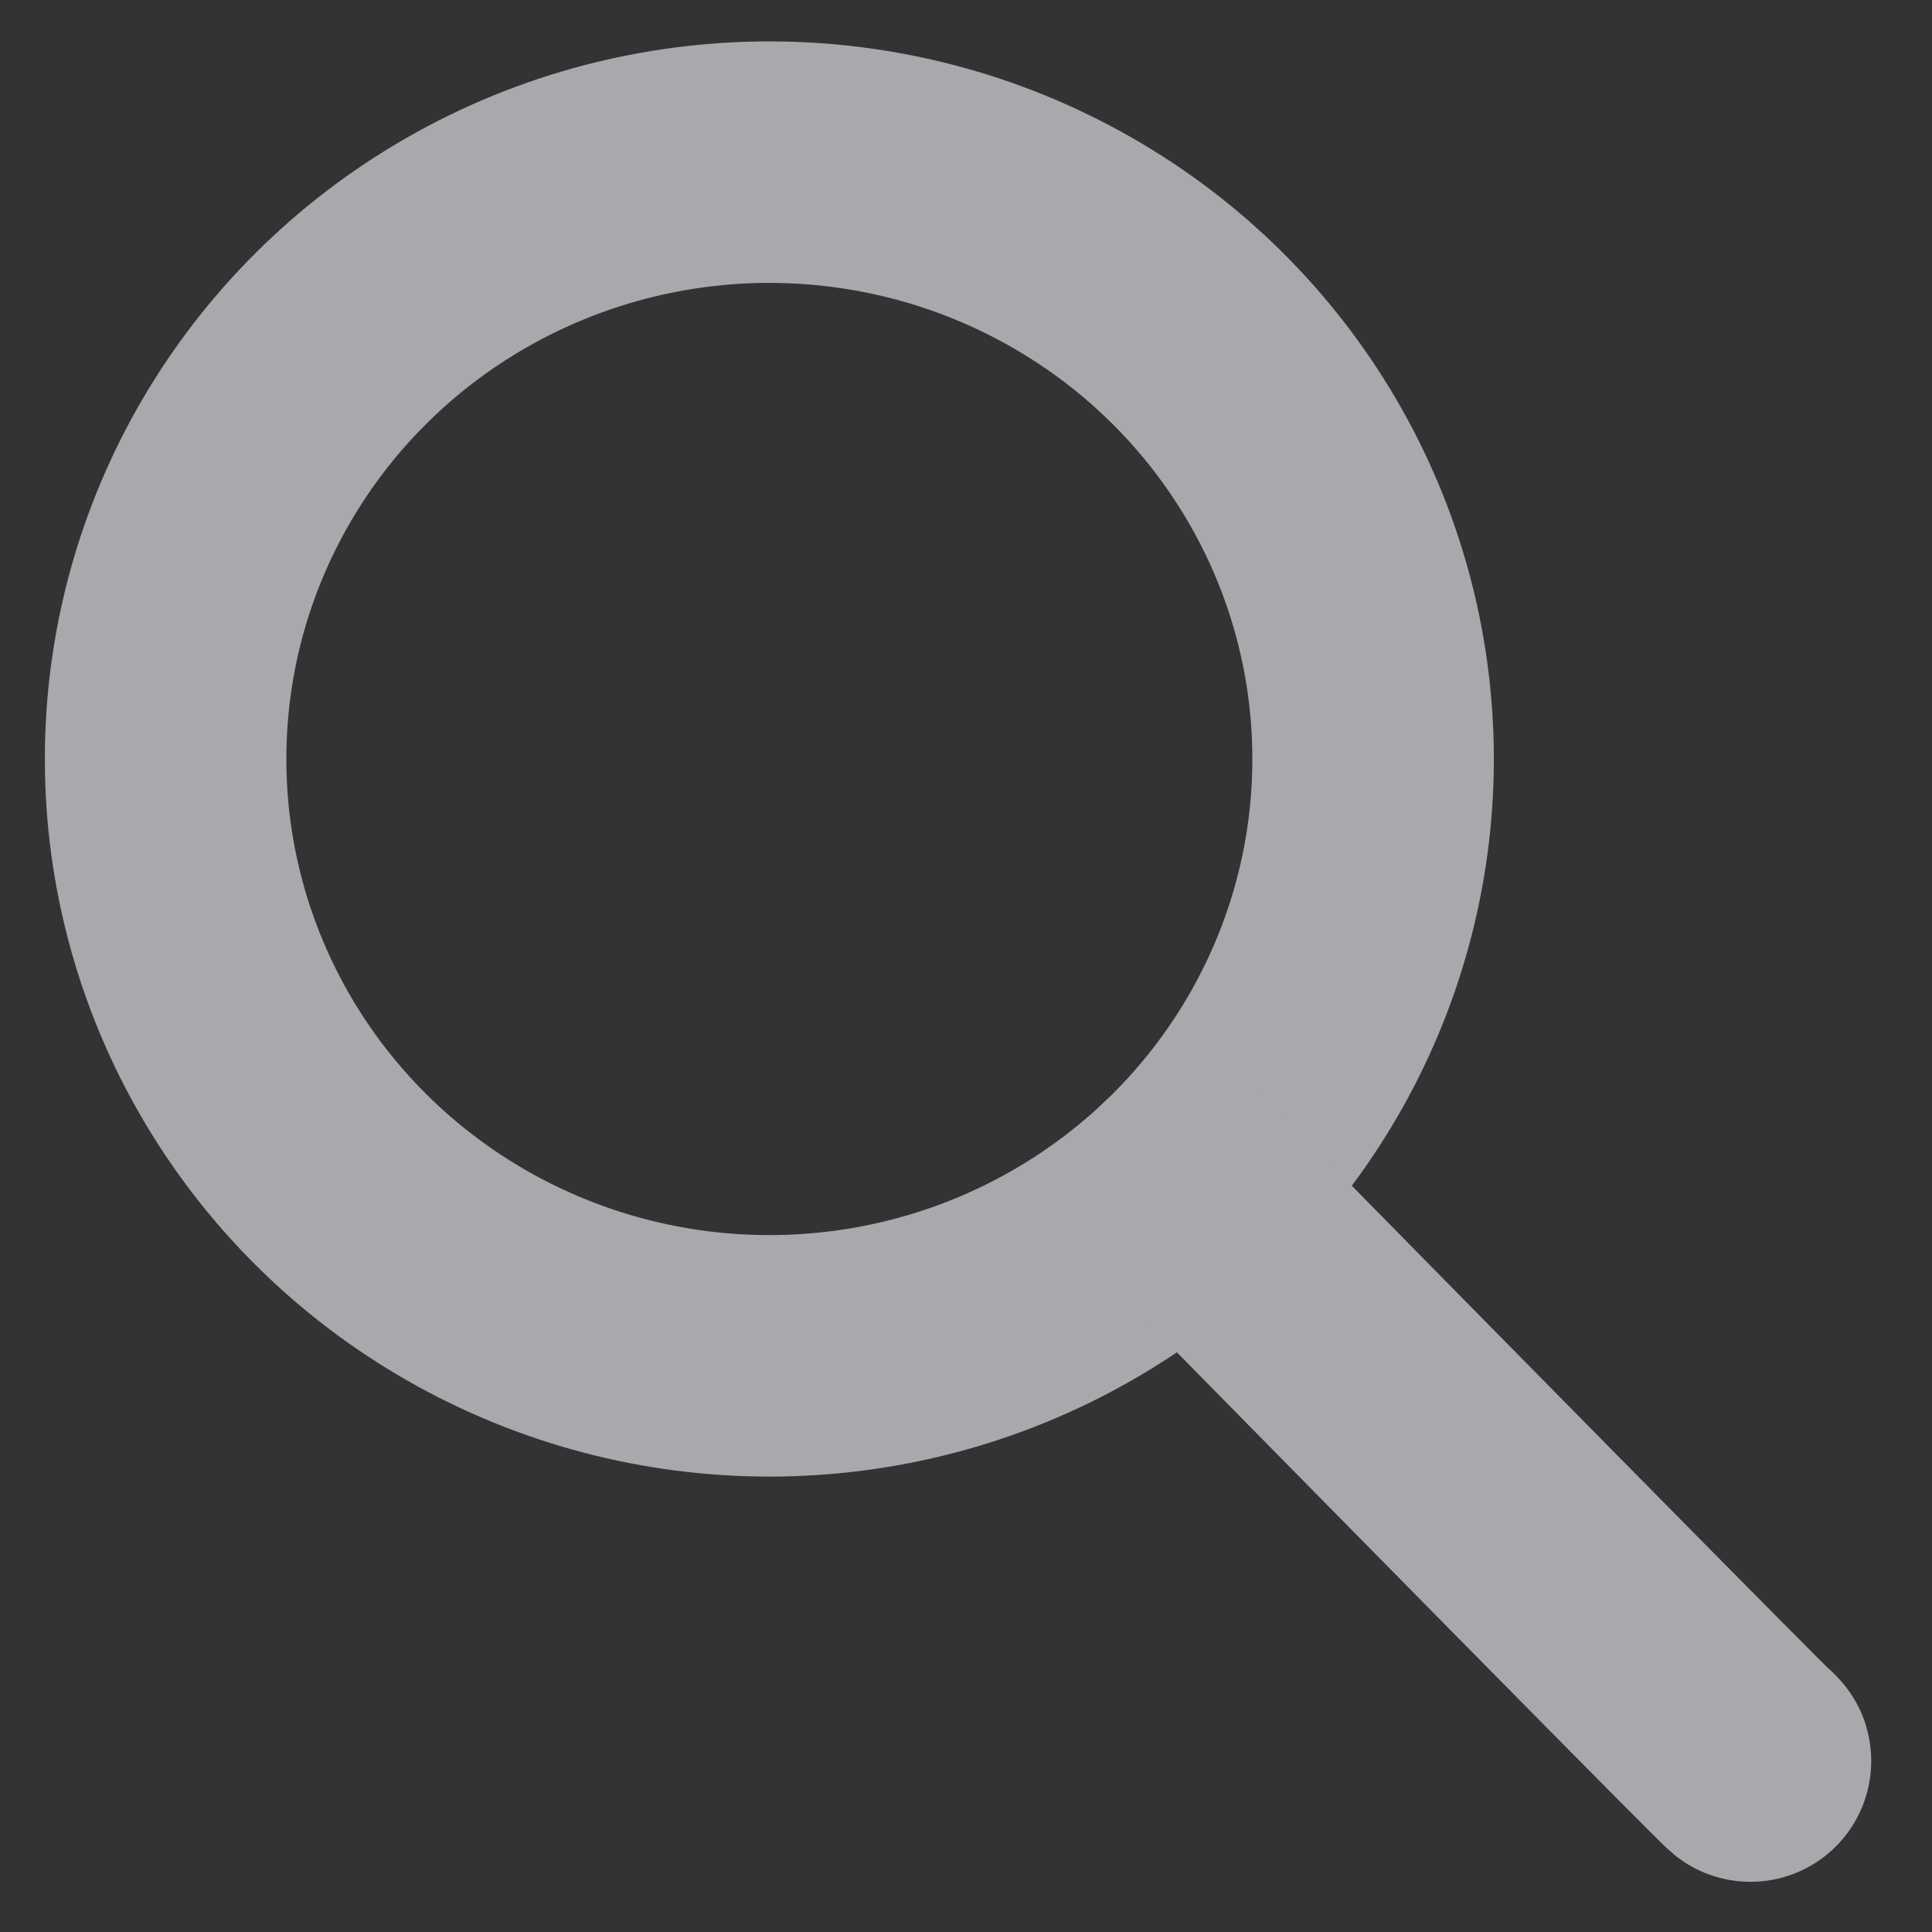
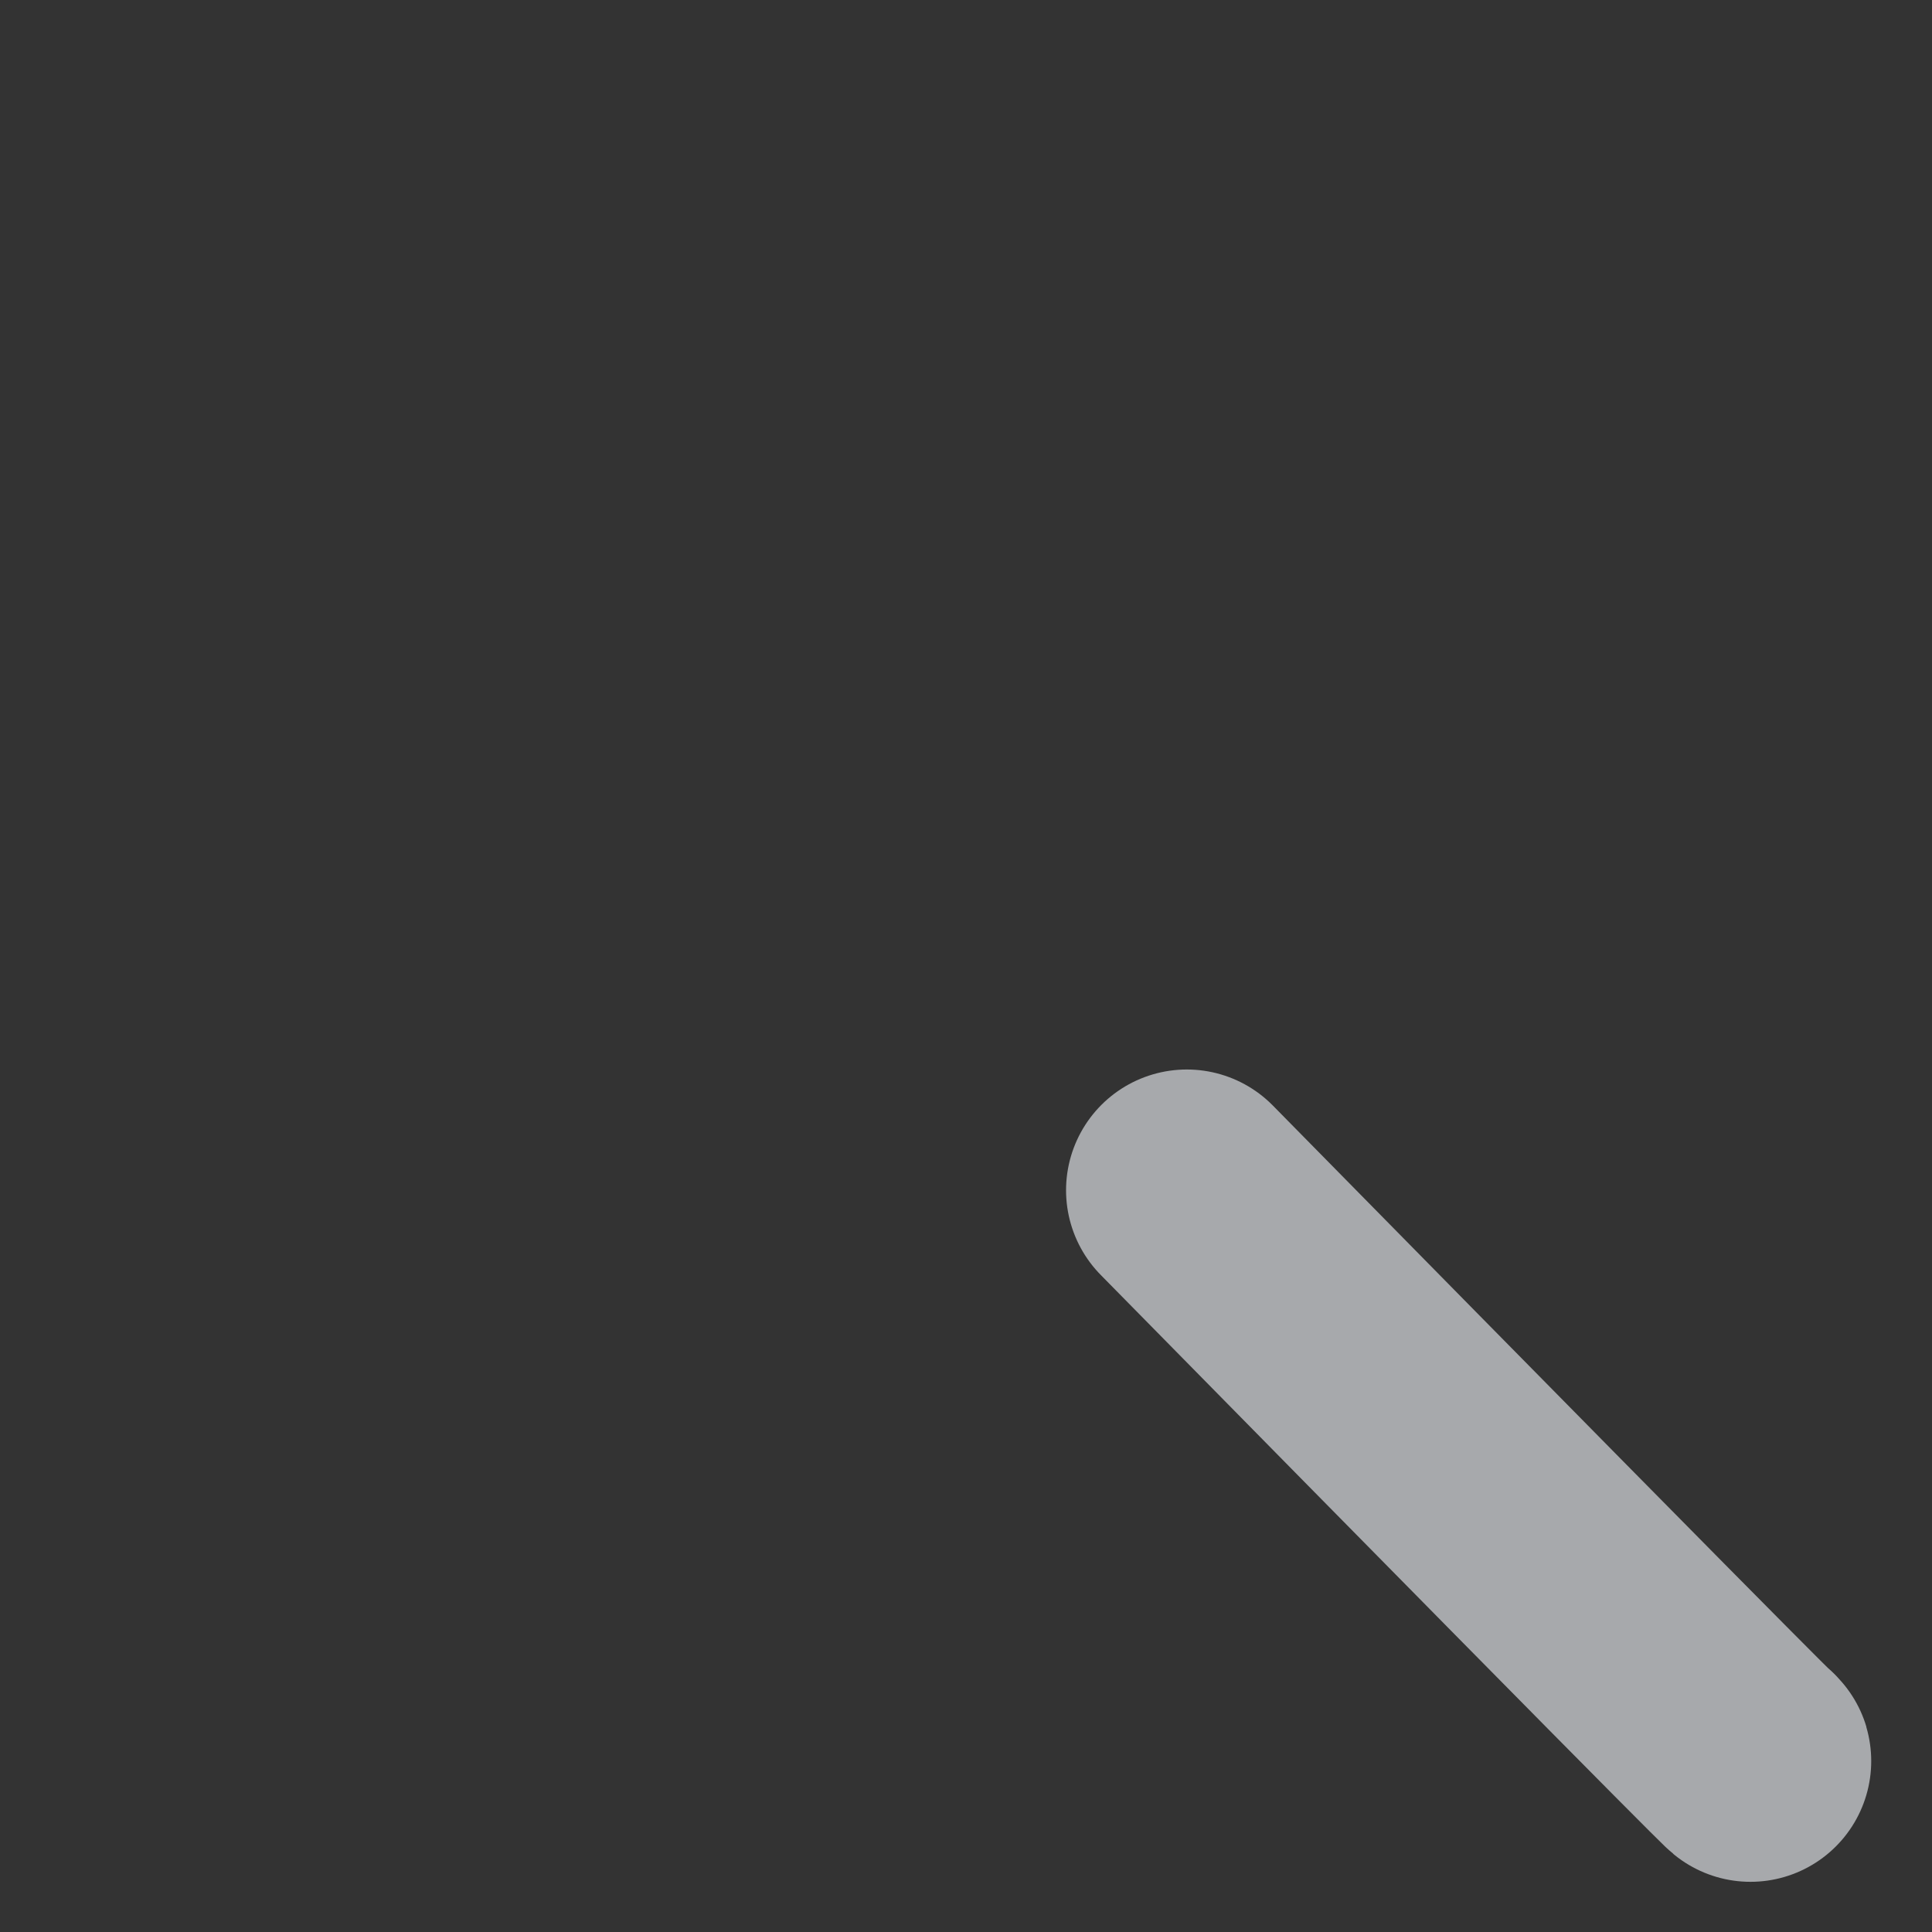
<svg xmlns="http://www.w3.org/2000/svg" version="1.1" id="Layer_1" x="0px" y="0px" viewBox="0 0 56 56" style="enable-background:new 0 0 56 56;" xml:space="preserve">
  <rect x="0" y="0" width="56" height="56" fill="#333333" stroke="none" />
  <style type="text/css">
	.st0{fill:none;stroke:#A7A9AC;stroke-width:7;stroke-miterlimit:10;}
	.st1{fill:#FFFFFF;stroke:#A7A9AC;stroke-width:7;stroke-linecap:round;stroke-linejoin:round;stroke-miterlimit:10;}
</style>
-   <ellipse class="st0" cx="22.3" cy="22" rx="17.5" ry="17.3" />
  <path class="st1" d="M34.4,34.5C52.4,52.8,50.7,51,50.7,51" />
</svg>